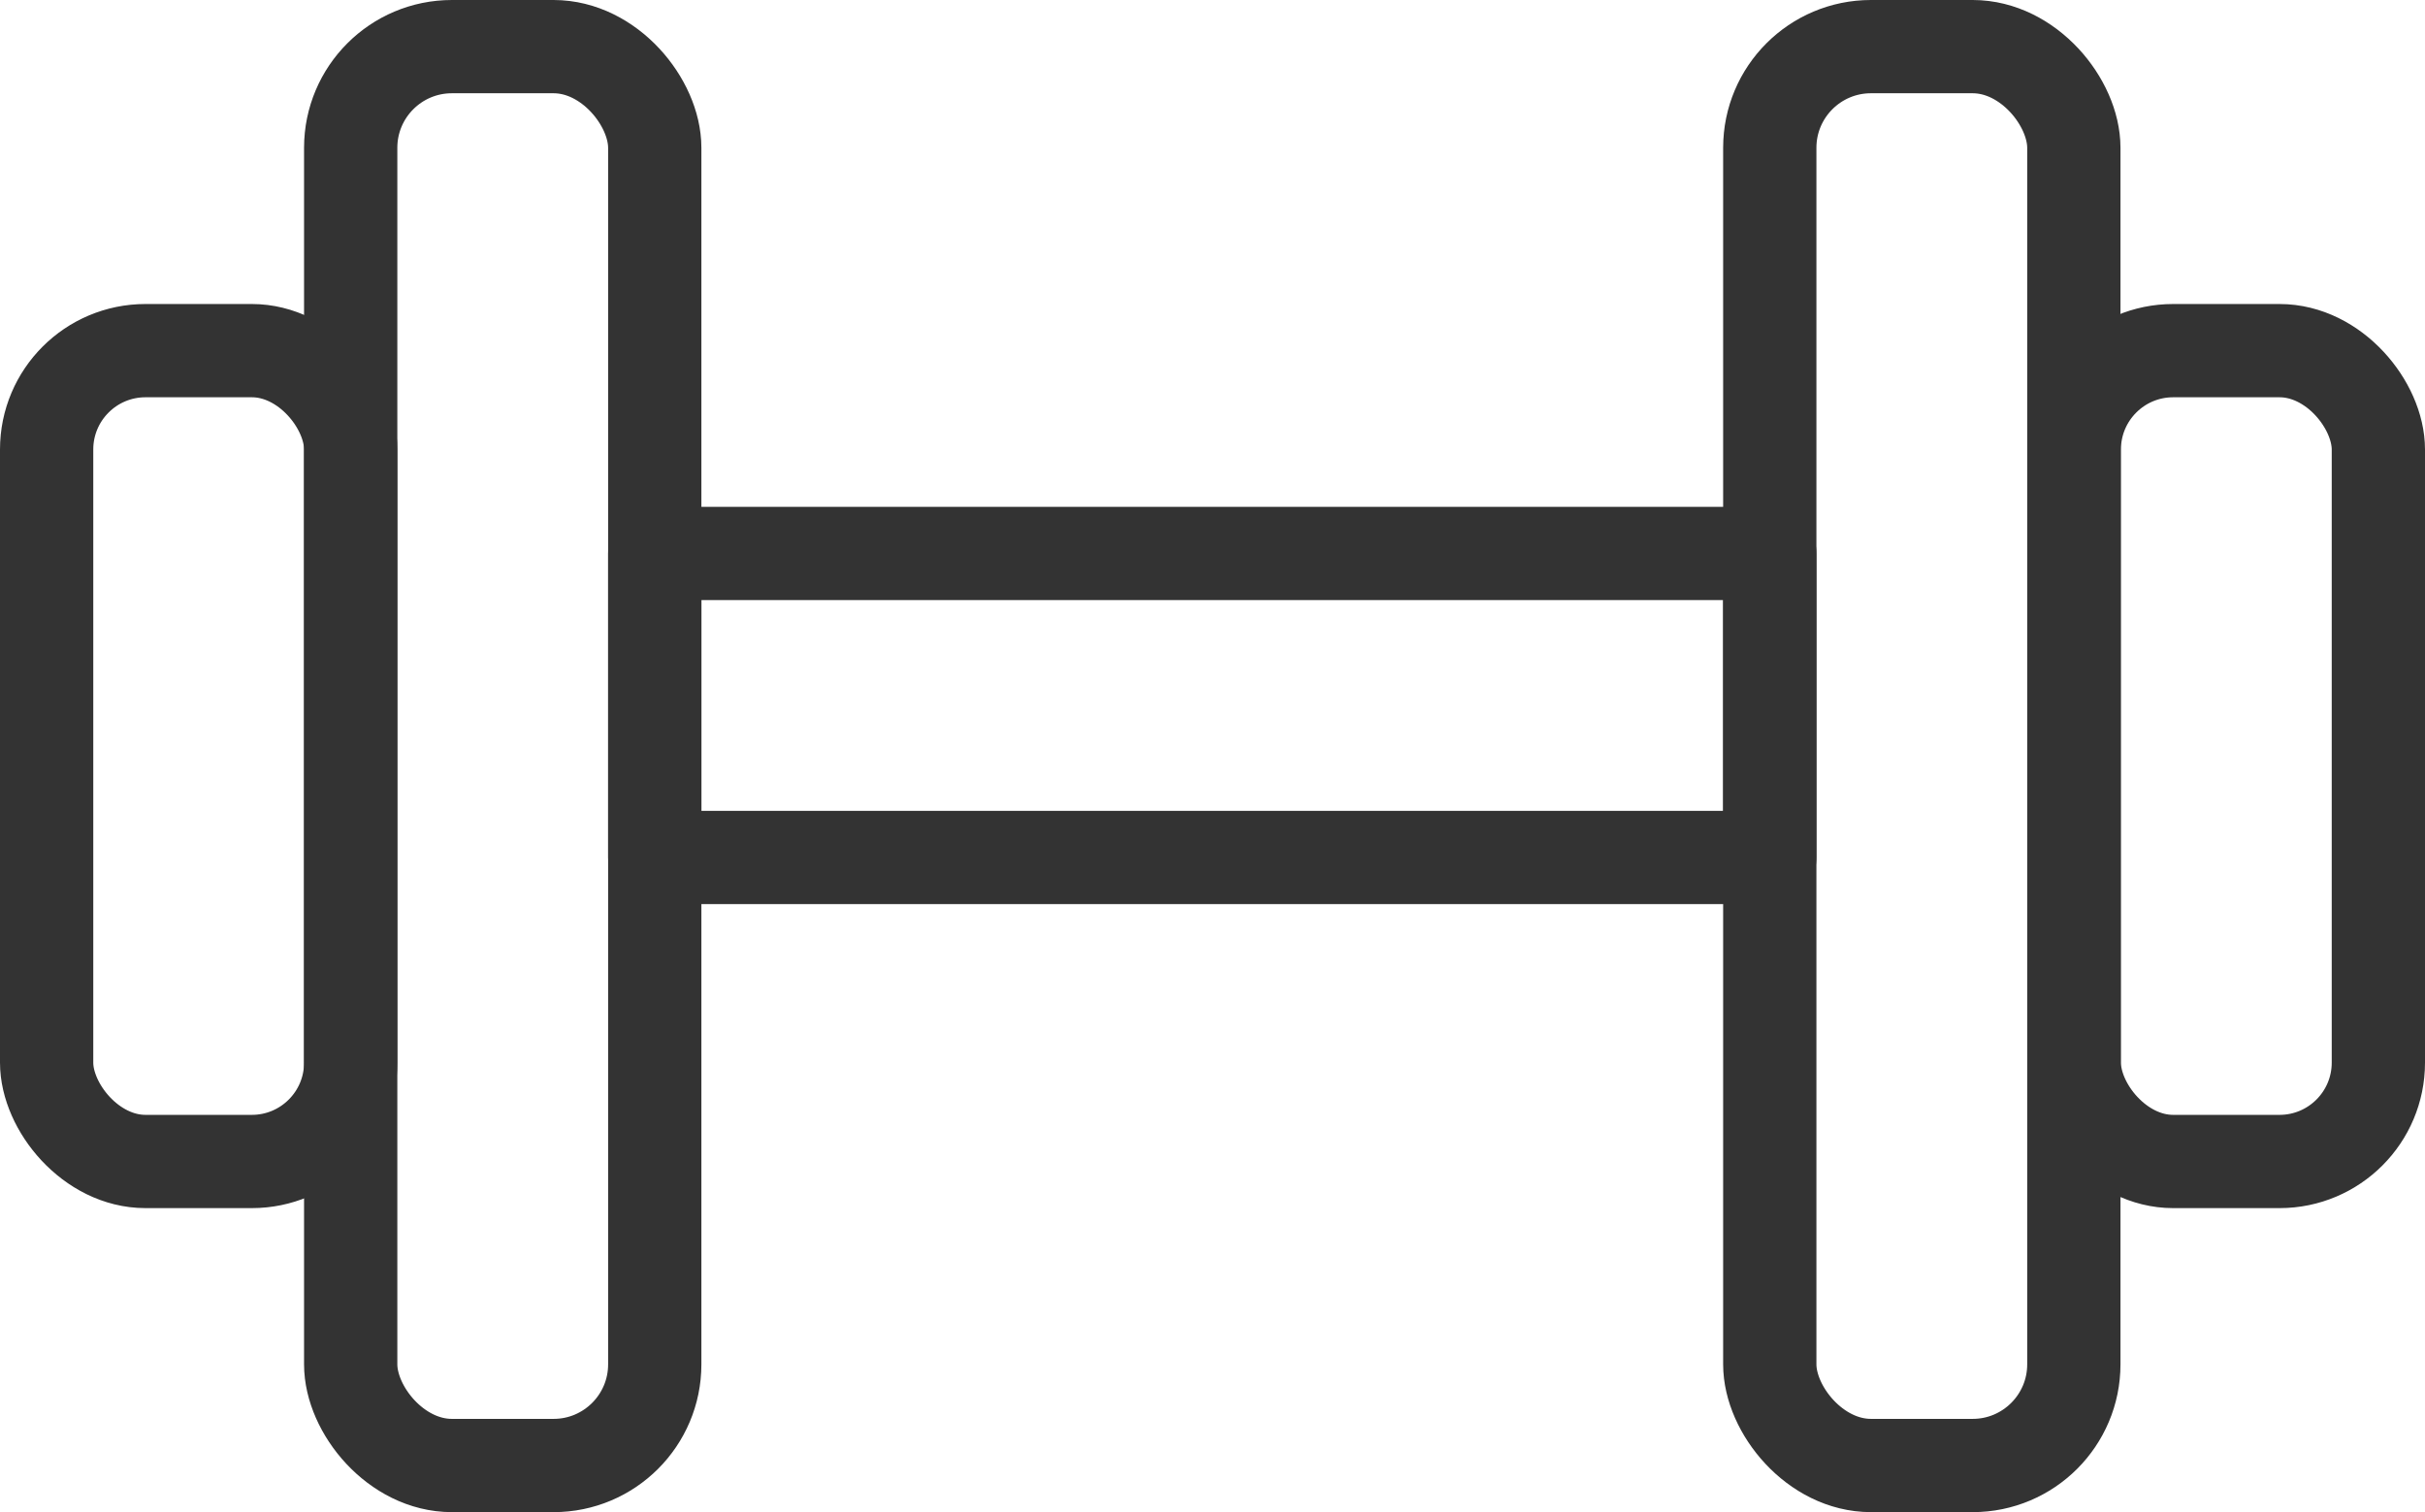
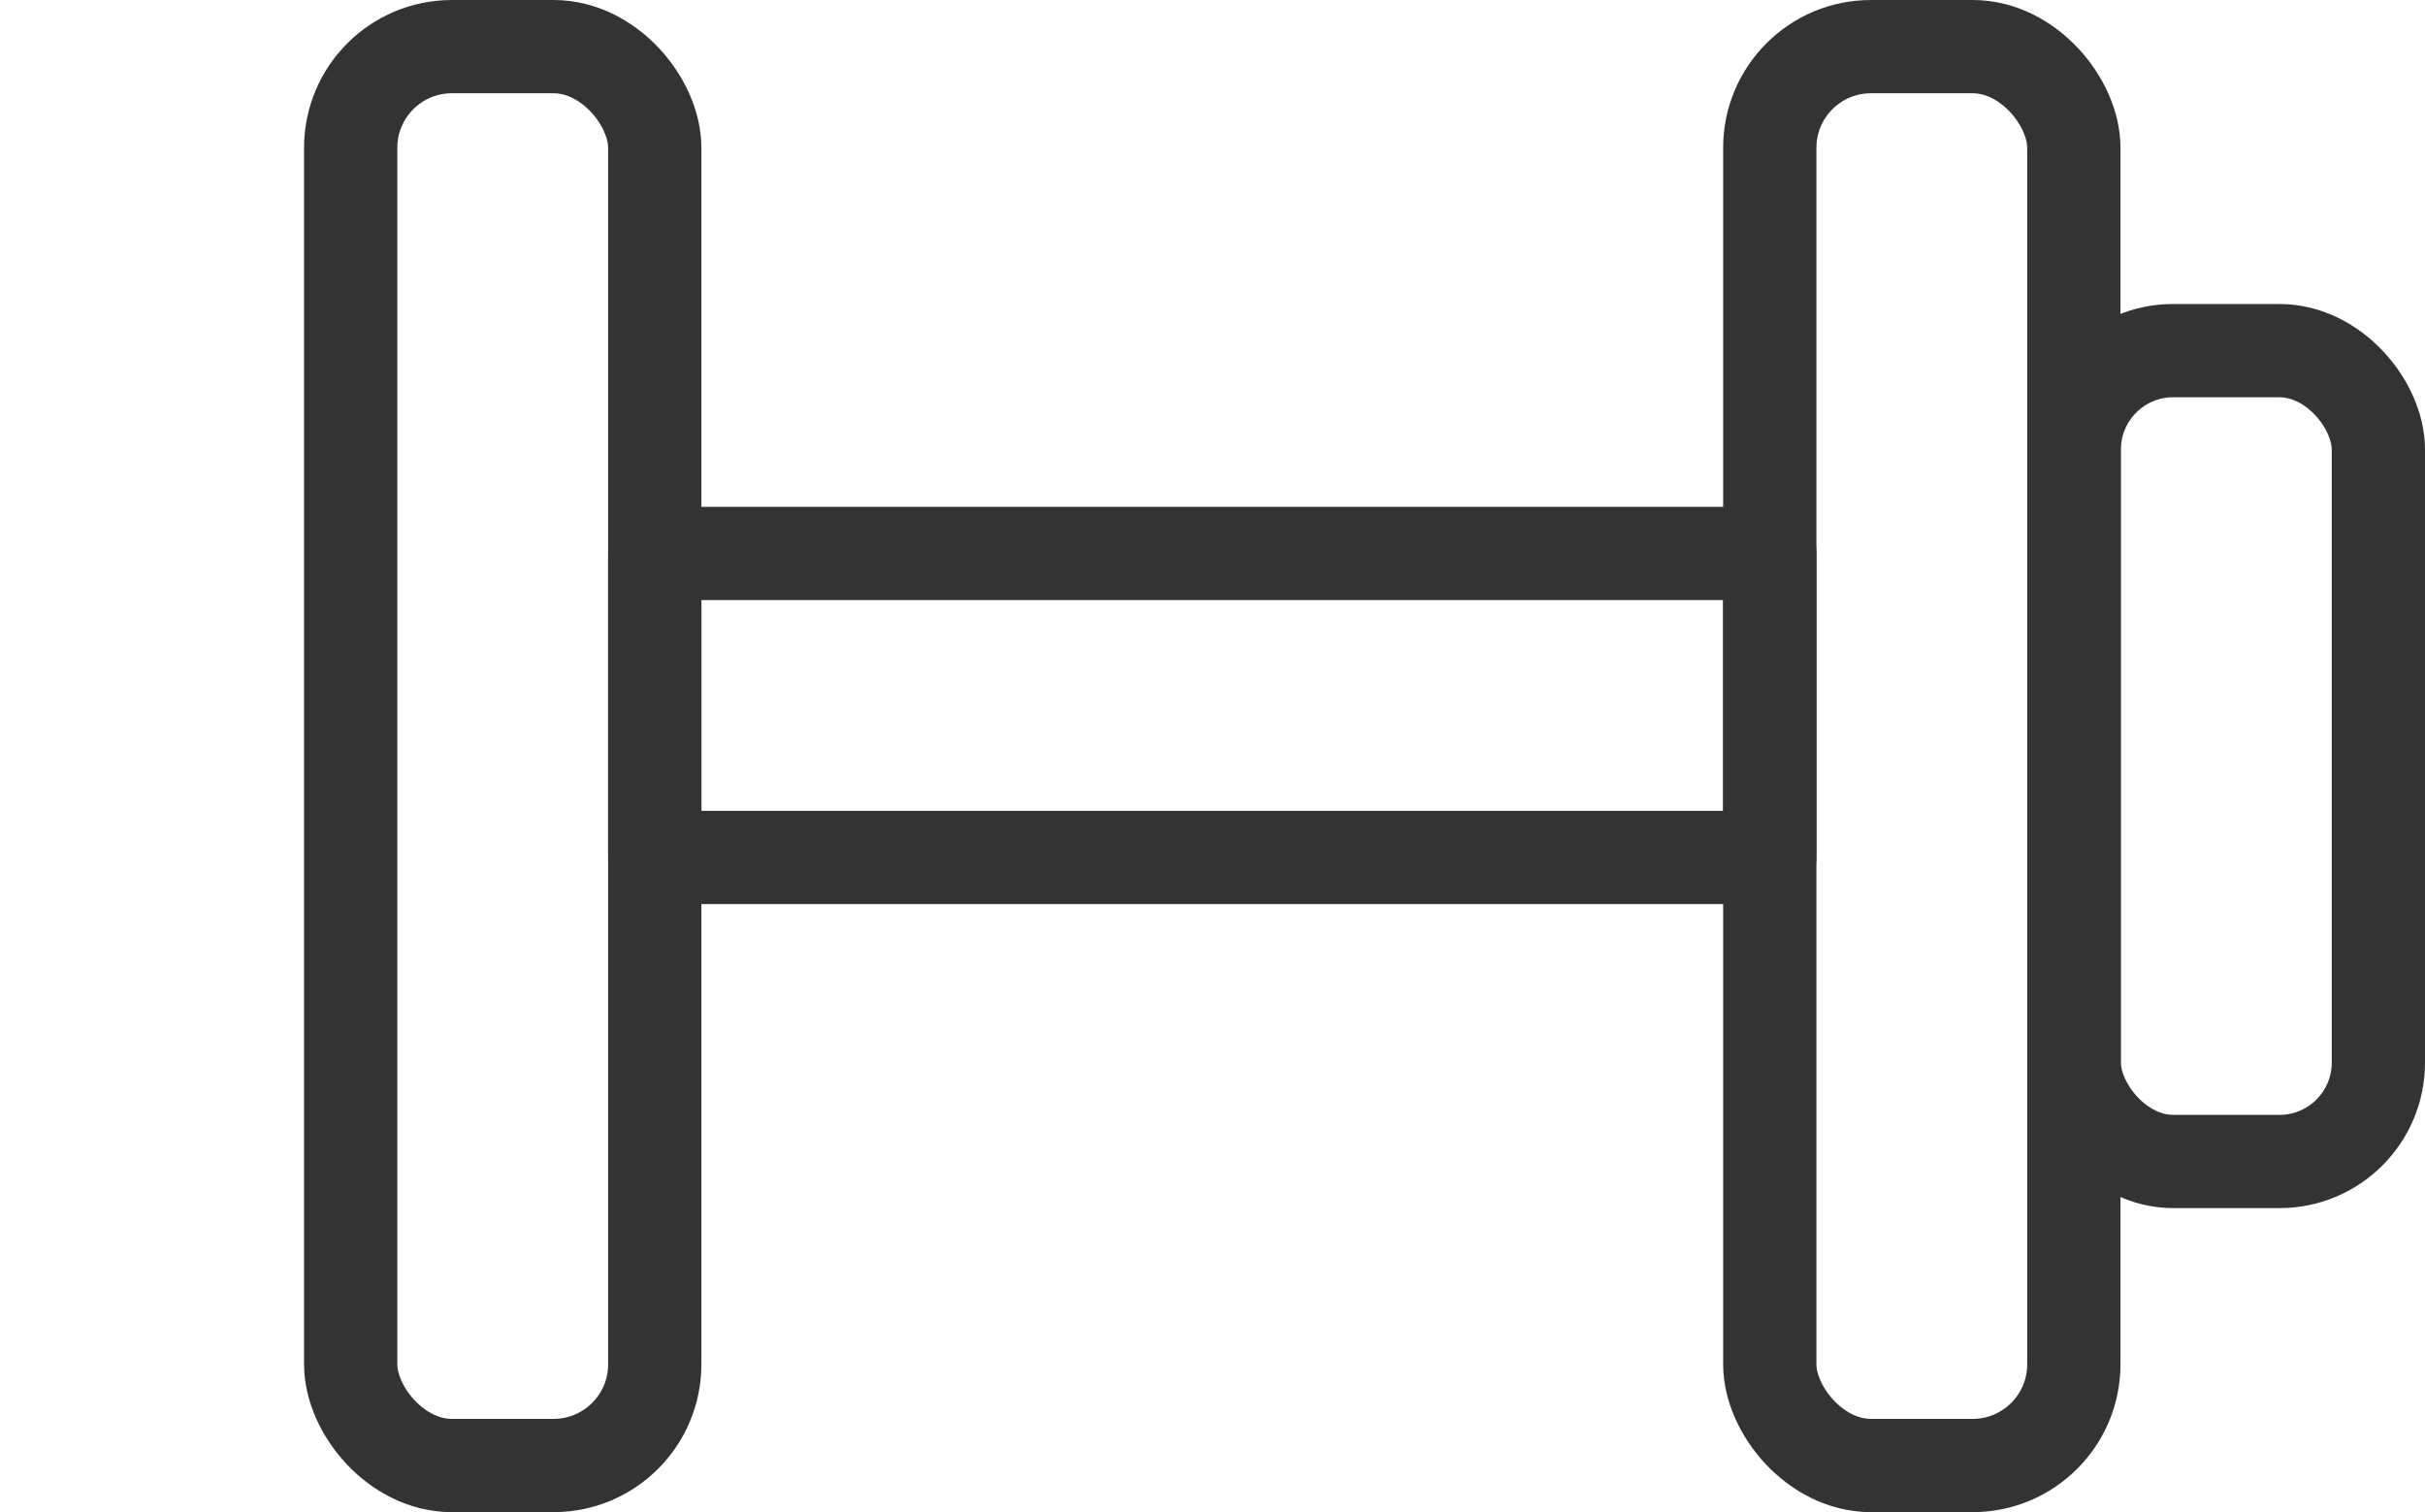
<svg xmlns="http://www.w3.org/2000/svg" id="Layer_1" viewBox="0 0 52 32.43">
  <defs>
    <style>.cls-1{fill:none;stroke:#333;stroke-linecap:round;stroke-linejoin:round;stroke-width:2px;}</style>
  </defs>
  <rect class="cls-1" x="37.96" y="1" width="6.52" height="30.43" rx="2.17" ry="2.17" transform="translate(82.43 32.43) rotate(180)" />
  <rect class="cls-1" x="44.48" y="7.52" width="6.52" height="17.39" rx="2.12" ry="2.12" transform="translate(95.48 32.43) rotate(180)" />
  <rect class="cls-1" x="7.52" y="1" width="6.52" height="30.43" rx="2.17" ry="2.17" />
-   <rect class="cls-1" x="1" y="7.52" width="6.52" height="17.39" rx="2.12" ry="2.12" />
  <rect class="cls-1" x="14.04" y="11.87" width="23.91" height="6.52" />
</svg>